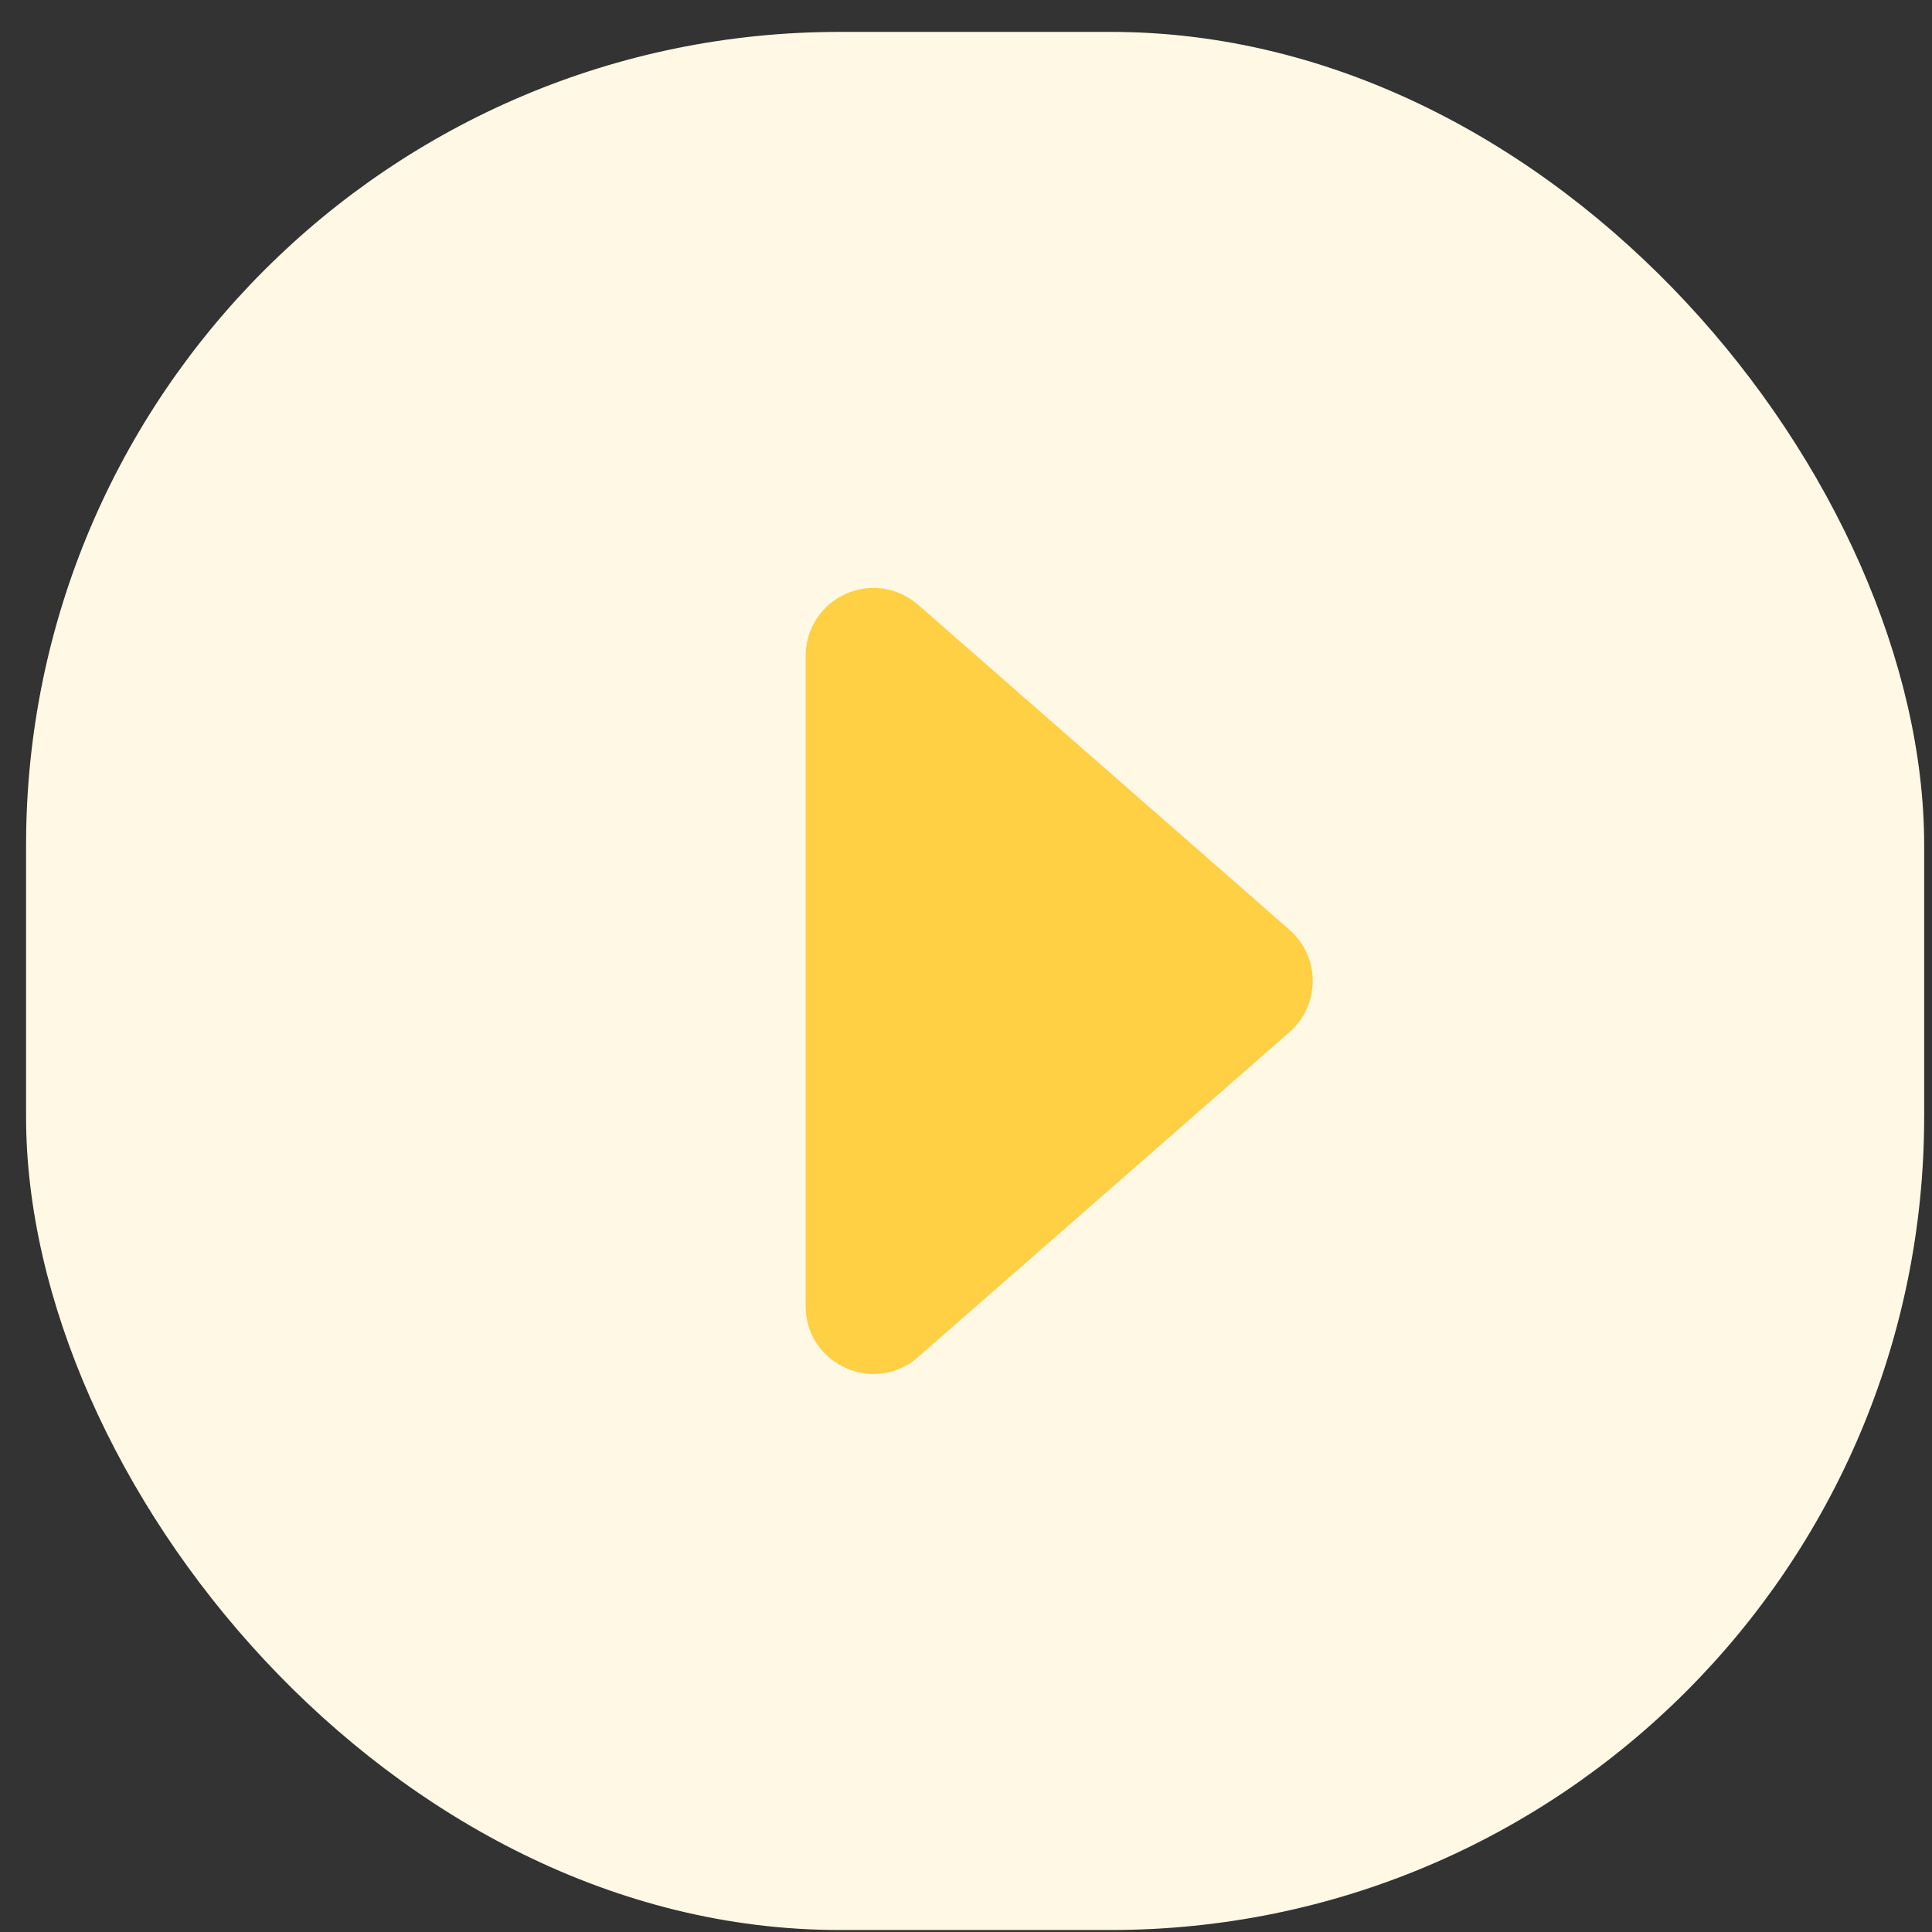
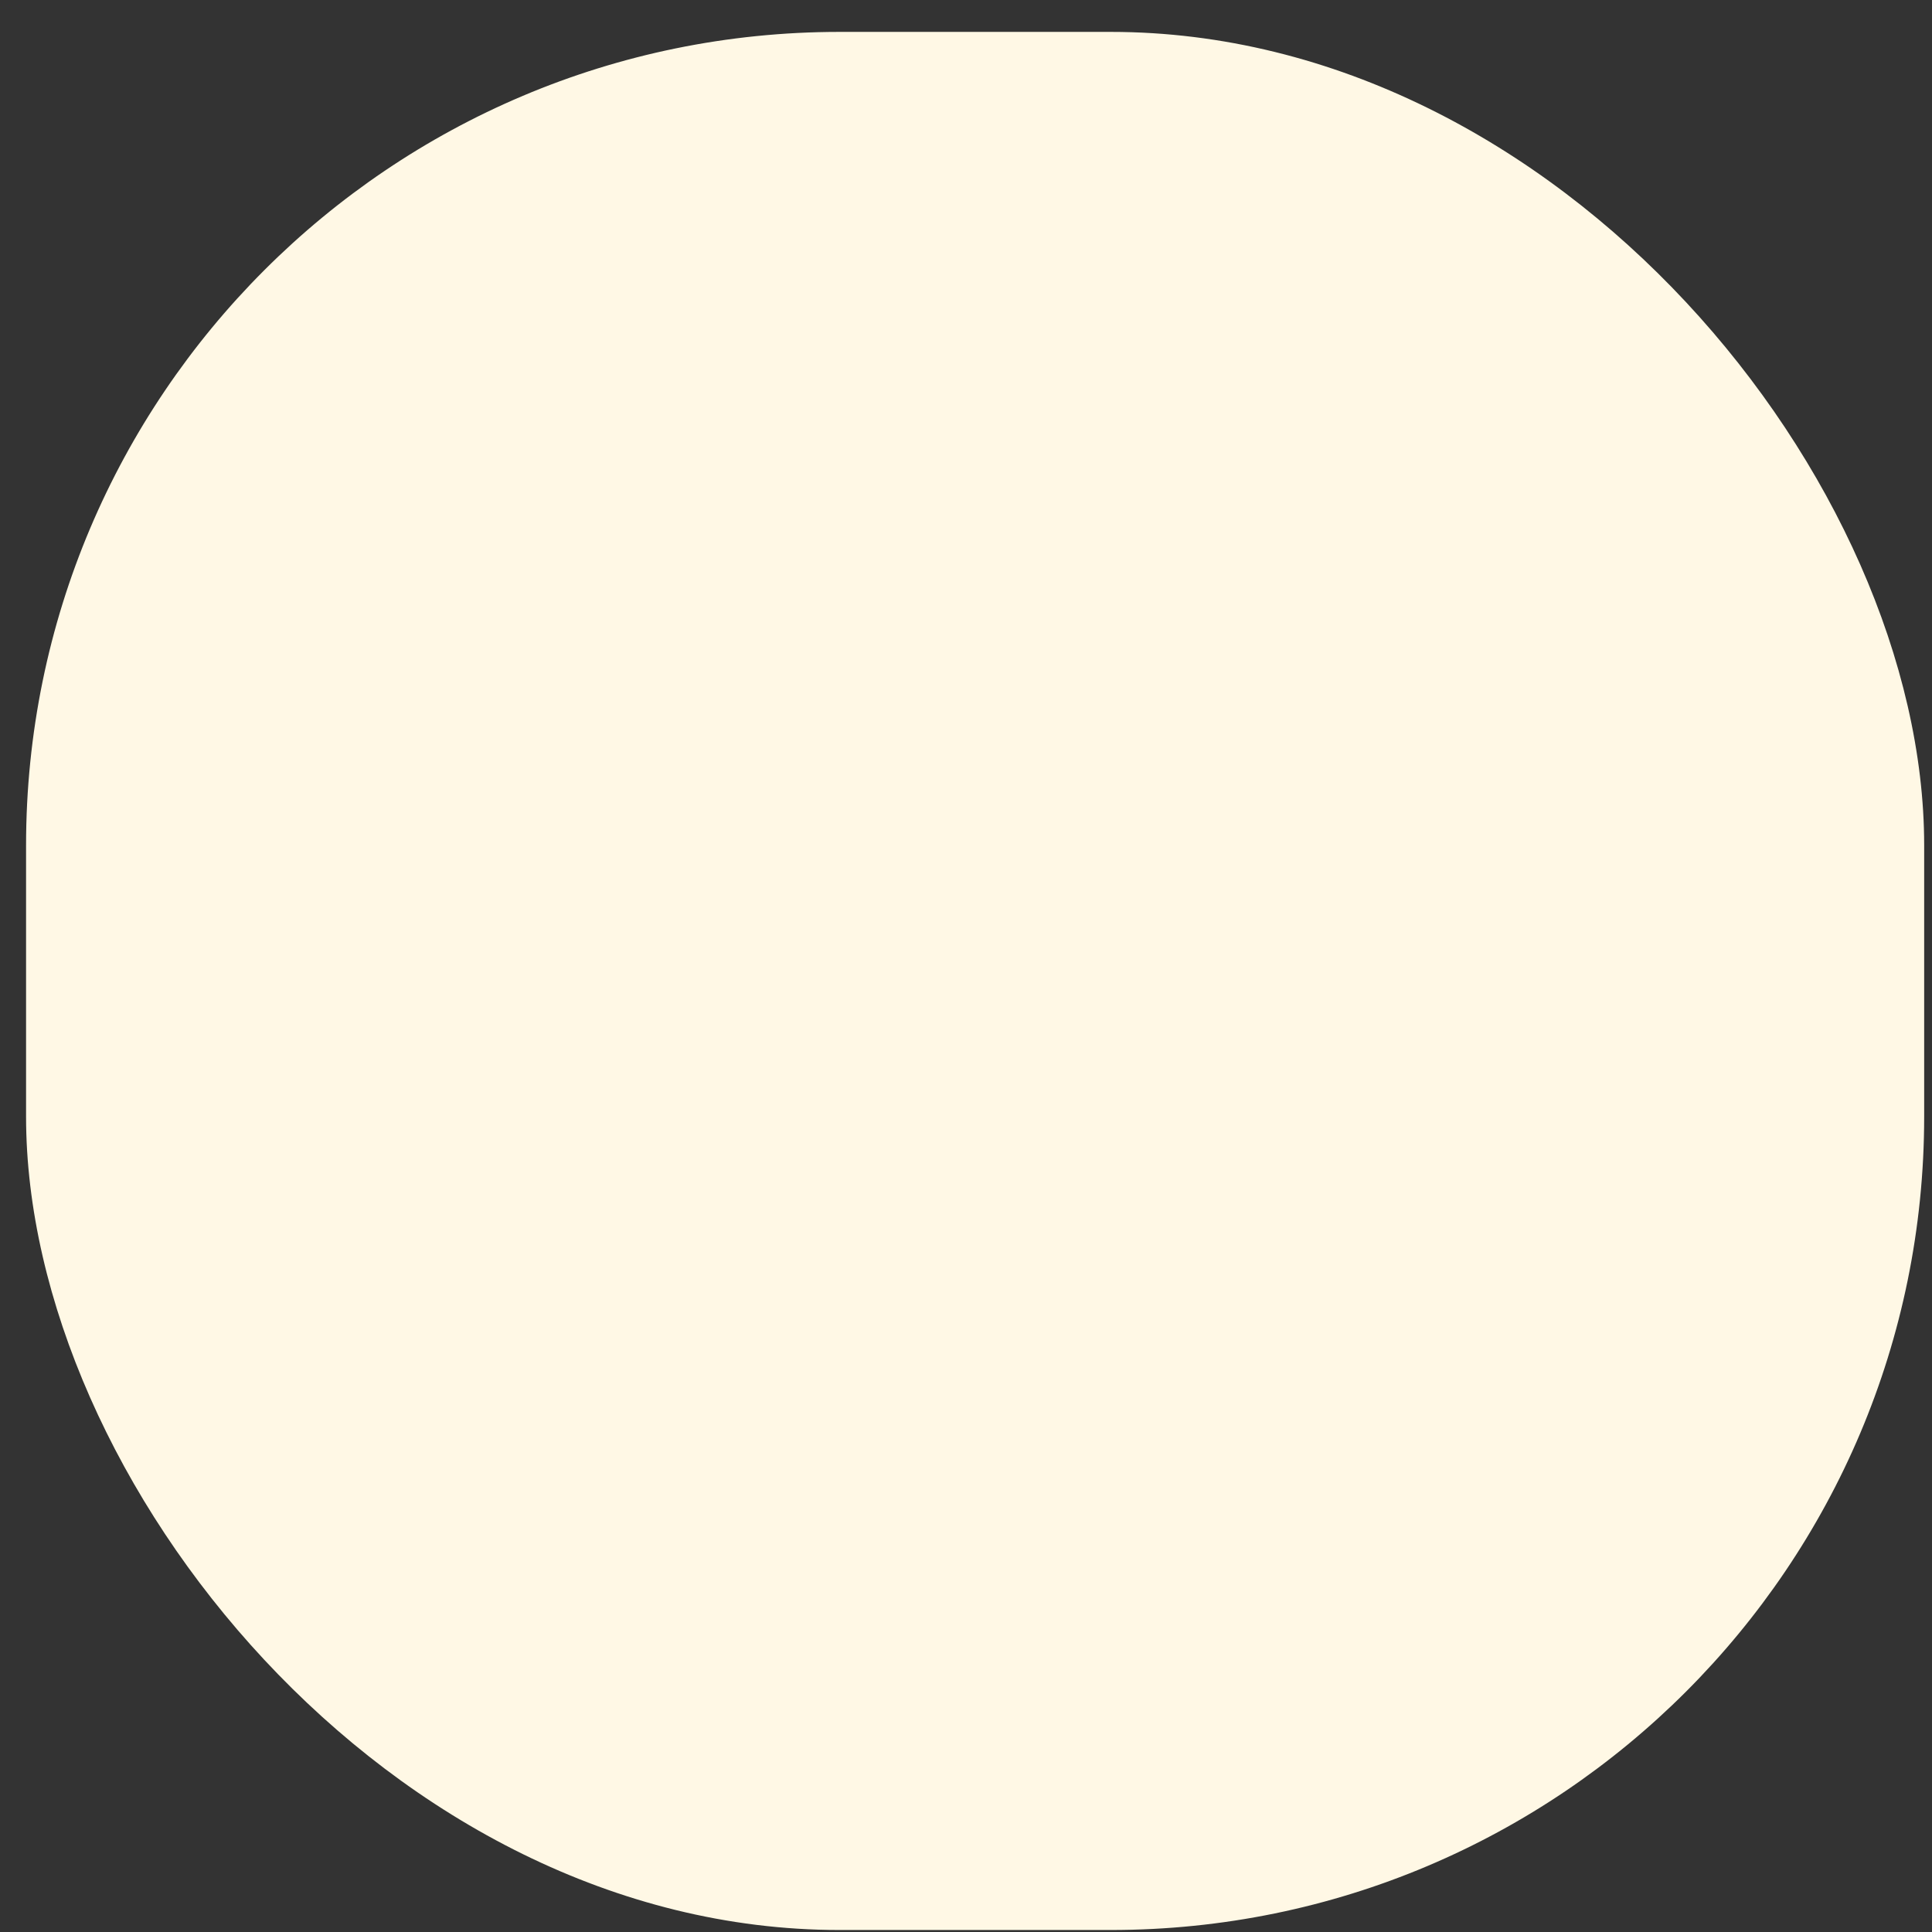
<svg xmlns="http://www.w3.org/2000/svg" width="57" height="57" viewBox="0 0 57 57" fill="none">
  <rect x="0" y="0" width="57" height="57" fill="#333333" stroke="none" />
  <rect x="0.769" y="0.941" width="56" height="56" rx="24" fill="#FFF8E5" />
-   <path d="M38.049 30.447L27.085 40.039C25.793 41.171 23.769 40.251 23.769 38.533V19.349C23.768 18.964 23.879 18.588 24.087 18.265C24.295 17.941 24.592 17.685 24.942 17.526C25.292 17.367 25.681 17.312 26.061 17.369C26.441 17.425 26.797 17.59 27.087 17.843L38.047 27.435C38.261 27.623 38.434 27.854 38.551 28.114C38.669 28.374 38.73 28.656 38.73 28.941C38.73 29.226 38.669 29.508 38.551 29.768C38.434 30.028 38.261 30.259 38.047 30.447H38.049Z" fill="#FFCF44" />
</svg>